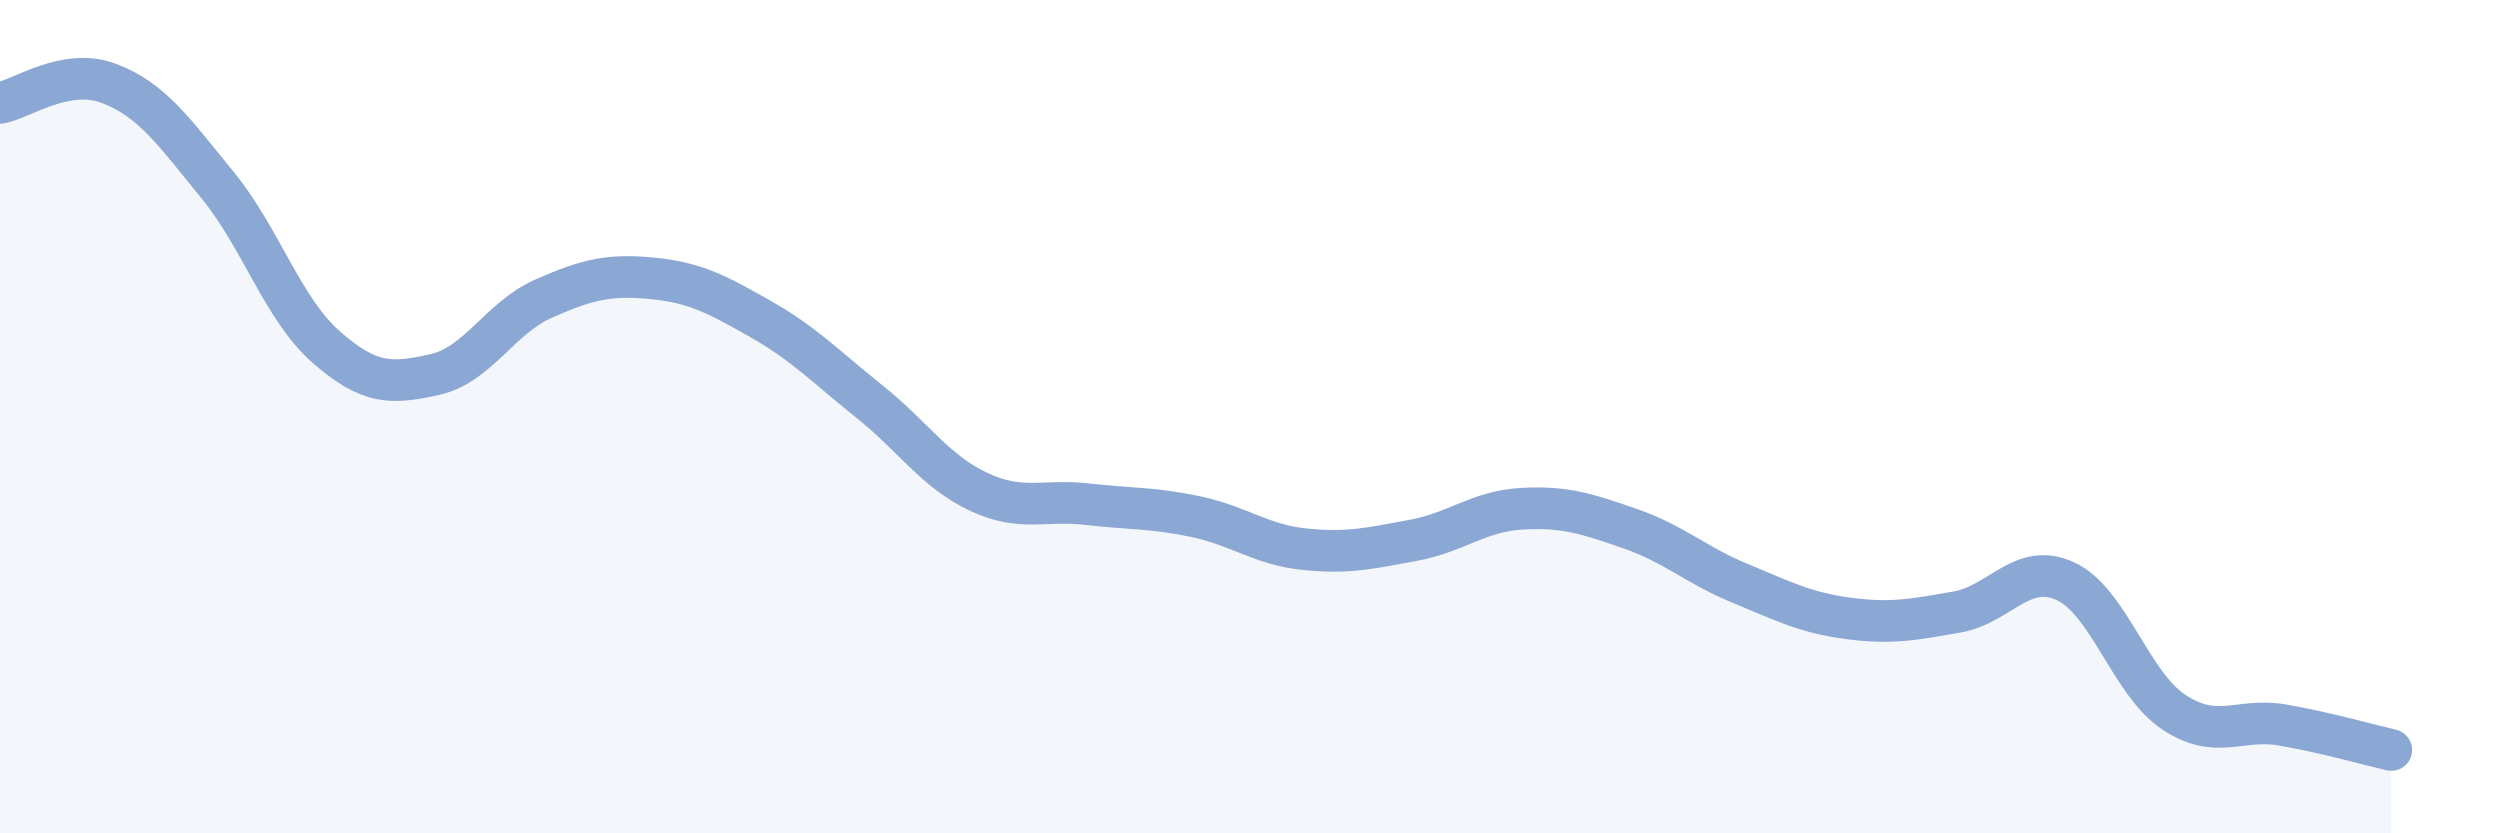
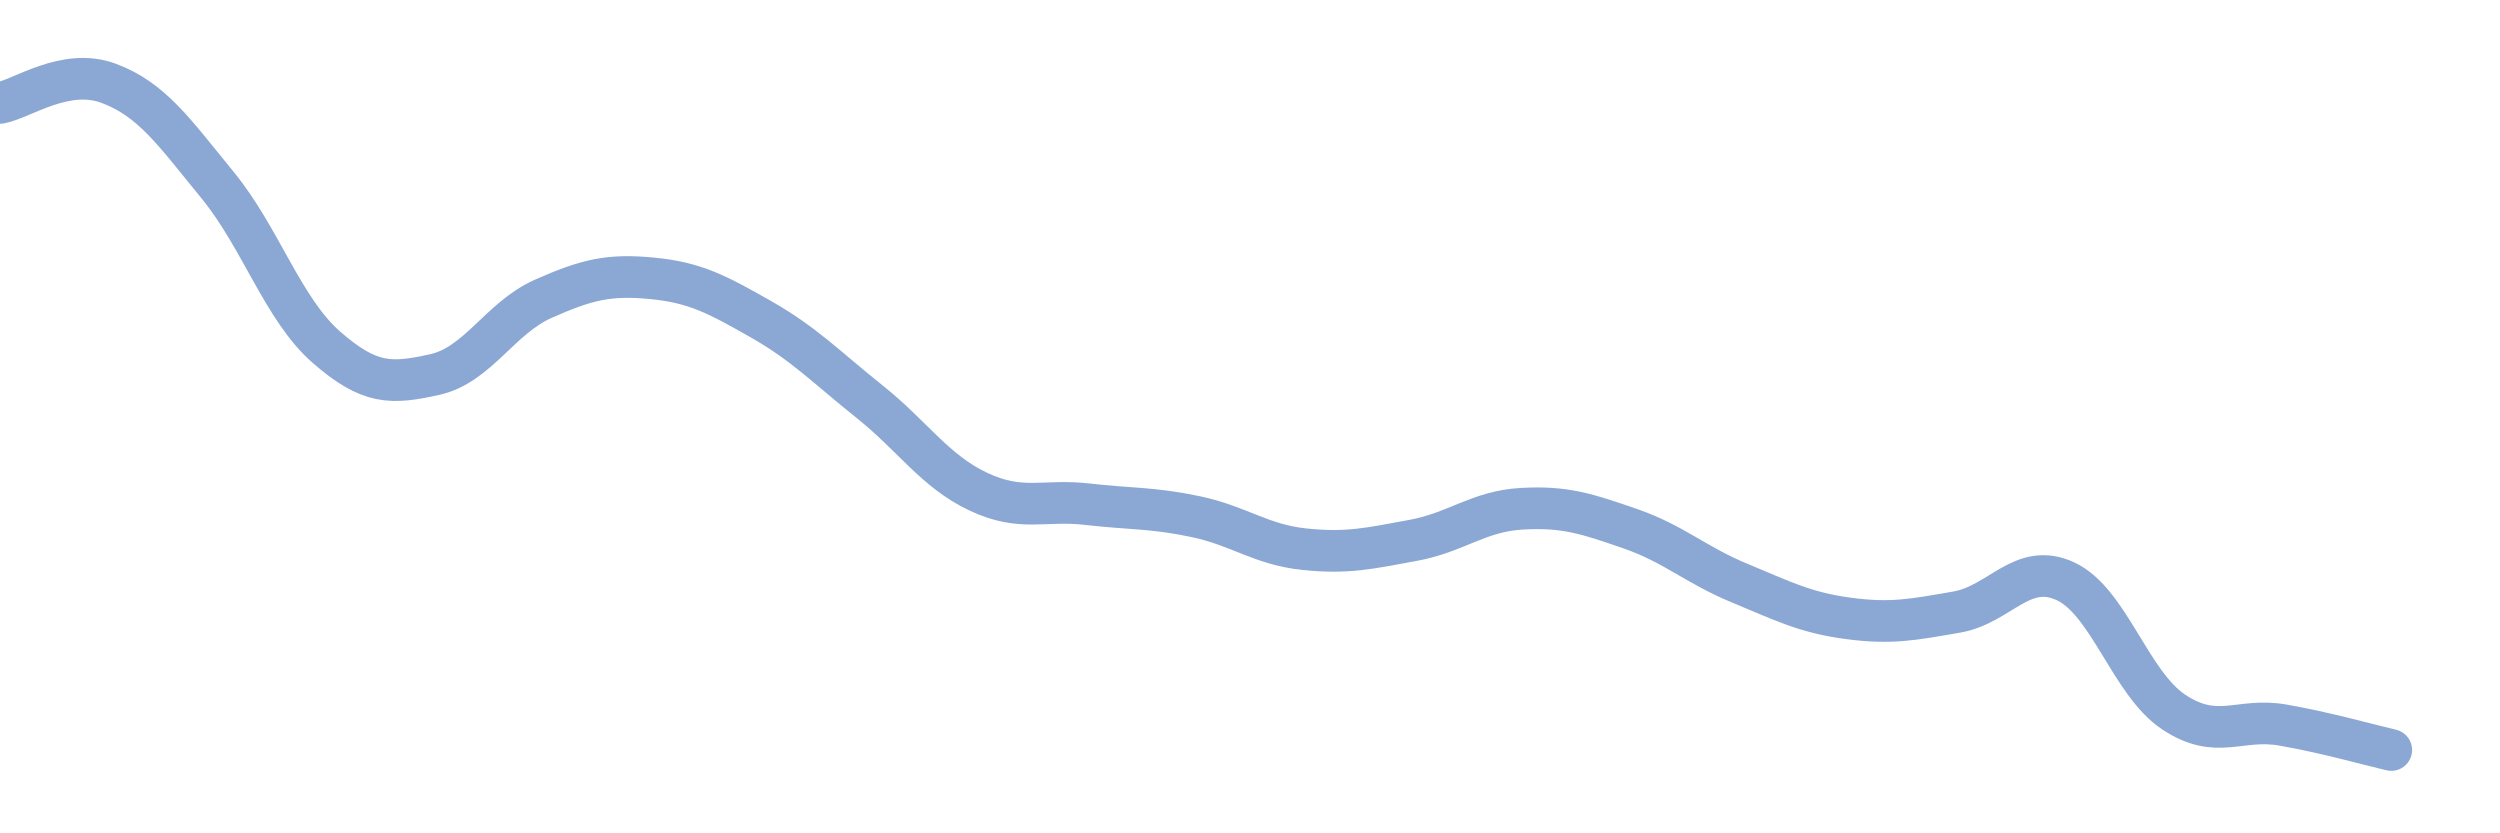
<svg xmlns="http://www.w3.org/2000/svg" width="60" height="20" viewBox="0 0 60 20">
-   <path d="M 0,2.47 C 0.52,2.38 1.57,1.61 2.61,2 C 3.65,2.39 4.18,3.17 5.22,4.44 C 6.26,5.71 6.79,7.42 7.83,8.33 C 8.87,9.24 9.39,9.22 10.43,8.99 C 11.47,8.76 12,7.63 13.04,7.17 C 14.08,6.71 14.61,6.58 15.65,6.68 C 16.69,6.78 17.22,7.07 18.26,7.66 C 19.3,8.25 19.83,8.81 20.87,9.64 C 21.91,10.47 22.44,11.31 23.48,11.8 C 24.52,12.29 25.05,11.98 26.09,12.1 C 27.13,12.22 27.66,12.18 28.7,12.4 C 29.74,12.62 30.26,13.07 31.3,13.18 C 32.34,13.29 32.87,13.16 33.91,12.97 C 34.95,12.78 35.48,12.27 36.52,12.21 C 37.56,12.15 38.09,12.33 39.13,12.69 C 40.17,13.05 40.7,13.56 41.74,13.99 C 42.78,14.42 43.31,14.7 44.35,14.84 C 45.39,14.98 45.92,14.87 46.96,14.69 C 48,14.51 48.53,13.47 49.57,13.95 C 50.61,14.43 51.13,16.4 52.17,17.09 C 53.21,17.78 53.74,17.22 54.78,17.4 C 55.82,17.58 56.87,17.88 57.39,18L57.39 20L0 20Z" fill="#8ba7d3" opacity="0.1" stroke-linecap="round" stroke-linejoin="round" />
  <path d="M 0,2.47 C 0.52,2.38 1.57,1.61 2.61,2 C 3.65,2.39 4.18,3.17 5.22,4.44 C 6.26,5.71 6.79,7.42 7.83,8.33 C 8.87,9.24 9.39,9.22 10.43,8.99 C 11.47,8.76 12,7.63 13.04,7.17 C 14.08,6.71 14.61,6.58 15.65,6.68 C 16.69,6.78 17.22,7.07 18.26,7.66 C 19.3,8.25 19.83,8.81 20.87,9.64 C 21.91,10.47 22.44,11.31 23.48,11.8 C 24.52,12.29 25.05,11.98 26.09,12.1 C 27.13,12.22 27.66,12.18 28.7,12.4 C 29.74,12.62 30.26,13.07 31.3,13.18 C 32.34,13.29 32.87,13.16 33.91,12.97 C 34.95,12.78 35.48,12.27 36.52,12.21 C 37.56,12.15 38.09,12.33 39.13,12.69 C 40.17,13.05 40.7,13.56 41.74,13.99 C 42.78,14.42 43.31,14.7 44.35,14.84 C 45.39,14.98 45.92,14.87 46.96,14.69 C 48,14.51 48.53,13.47 49.57,13.95 C 50.61,14.43 51.13,16.4 52.17,17.09 C 53.21,17.78 53.74,17.22 54.78,17.4 C 55.82,17.58 56.87,17.88 57.39,18" stroke="#8ba7d3" stroke-width="1" fill="none" stroke-linecap="round" stroke-linejoin="round" />
</svg>